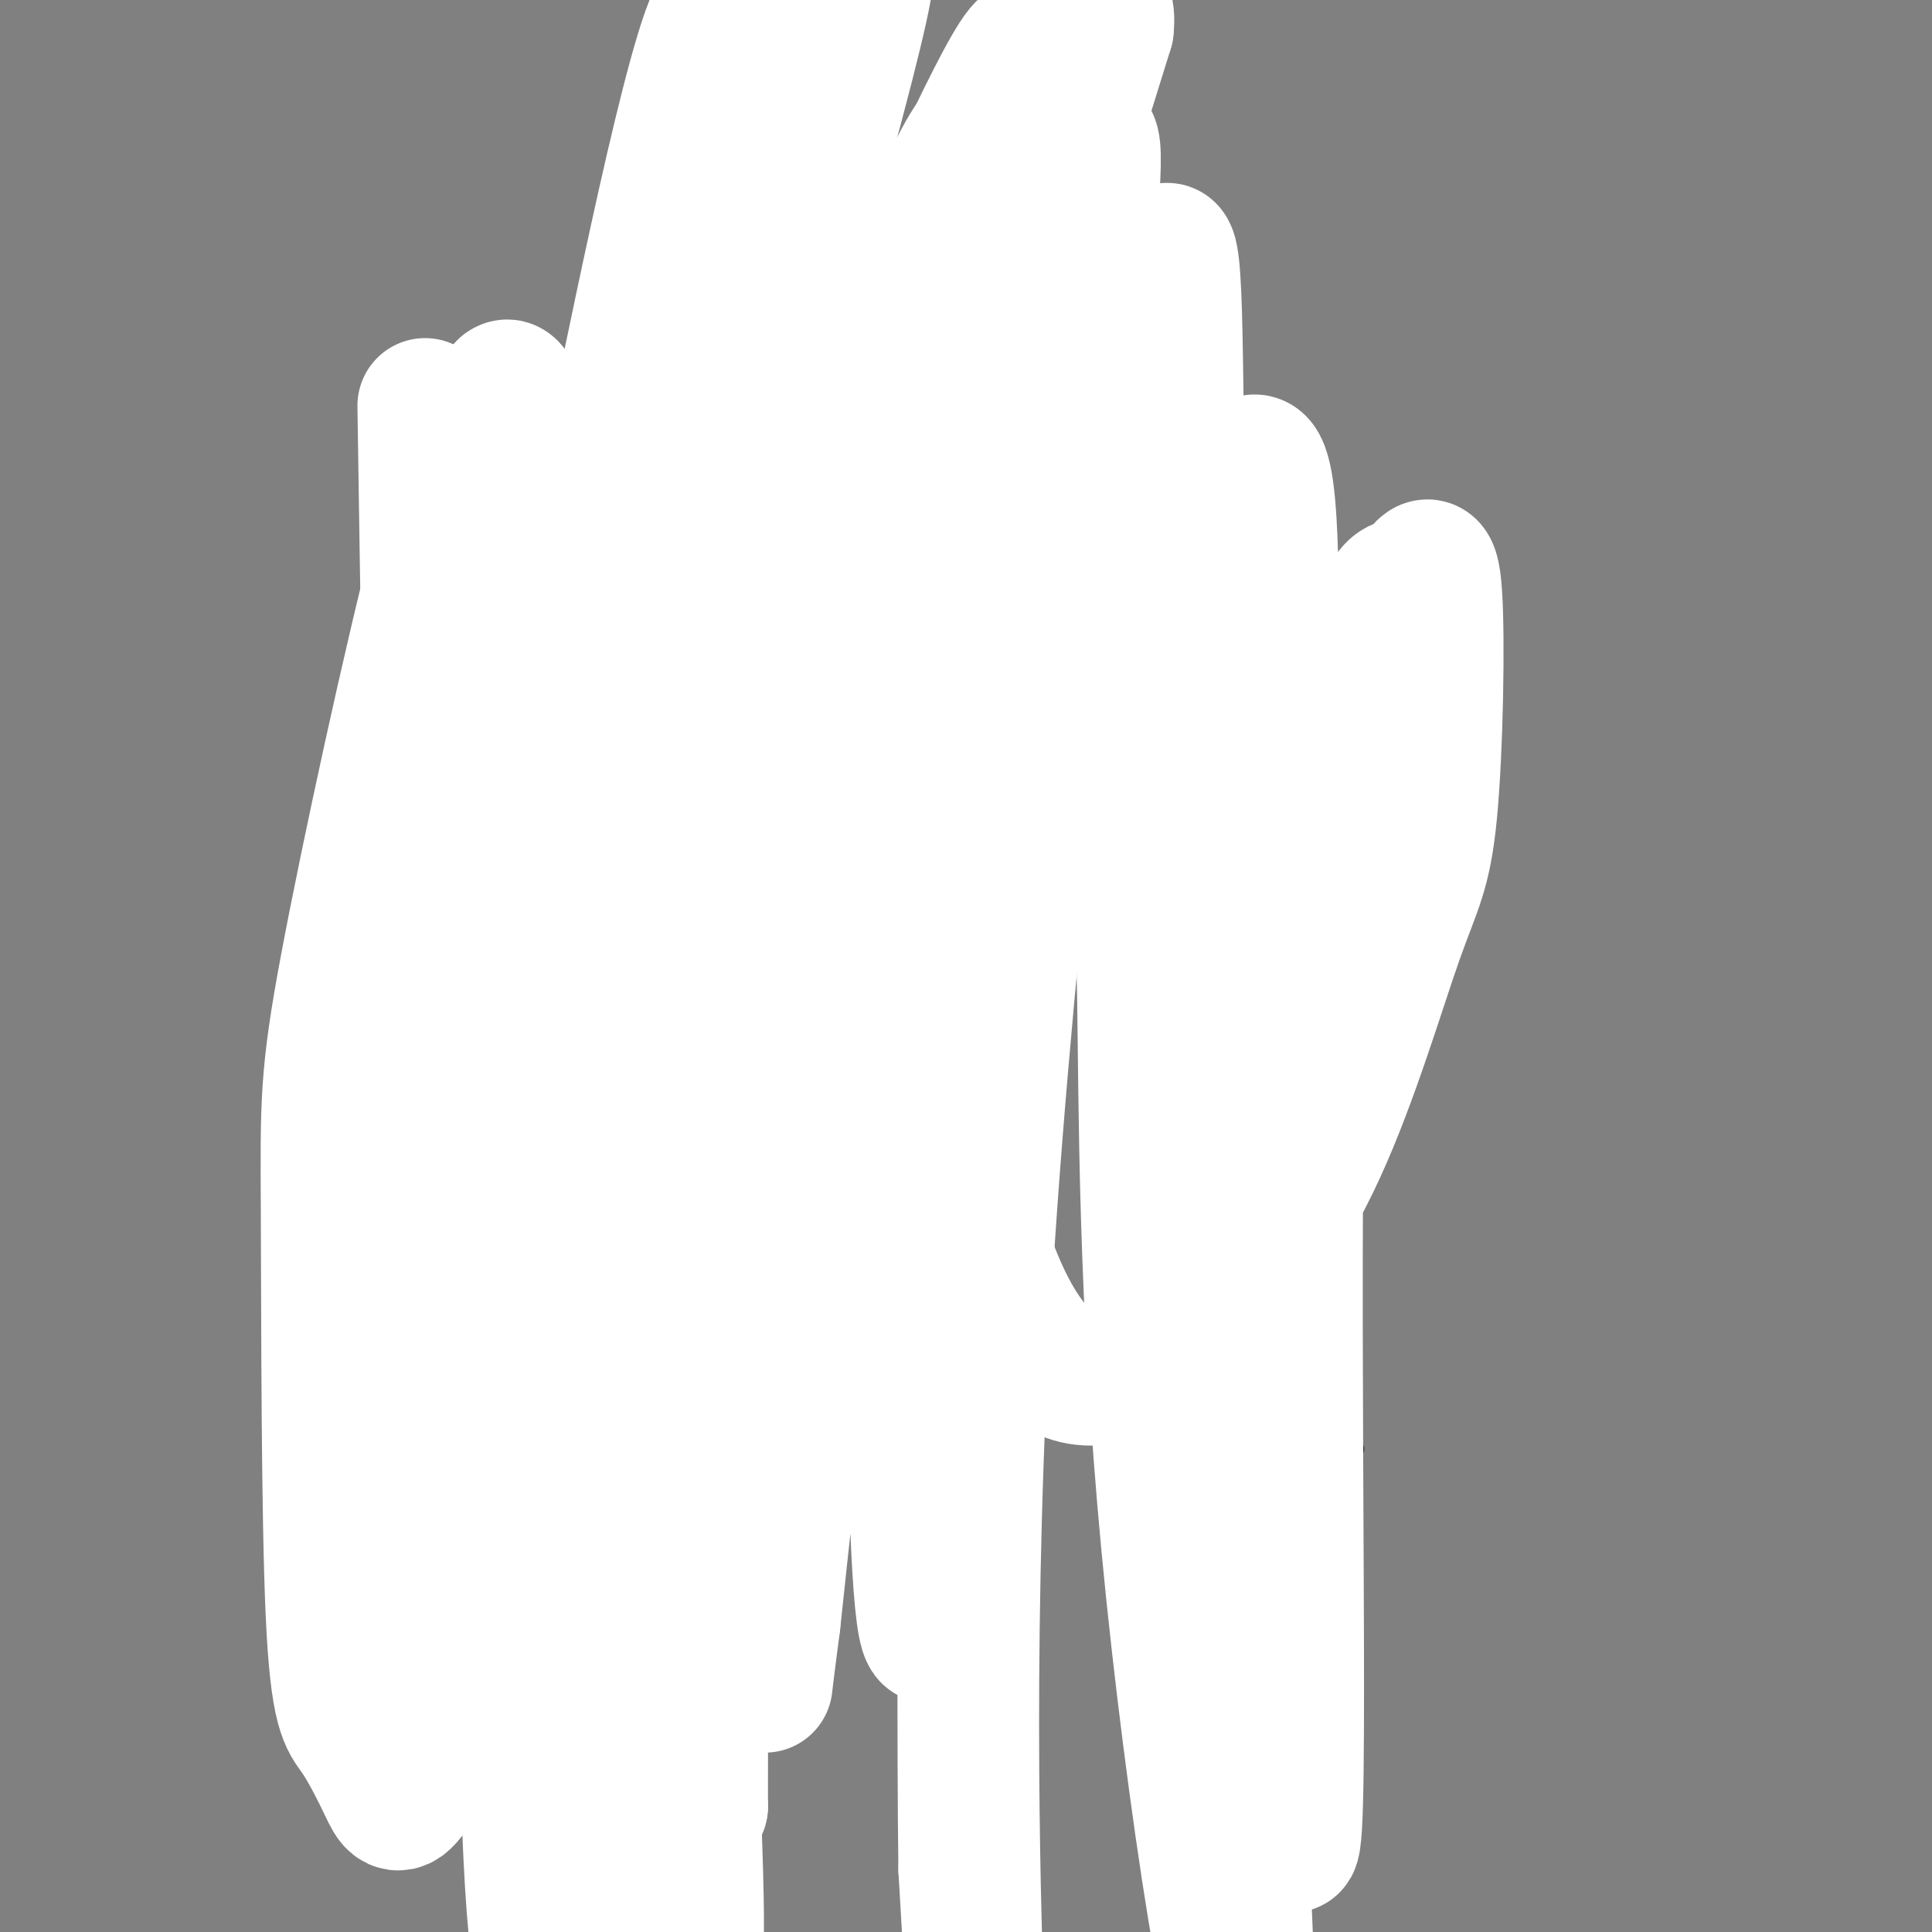
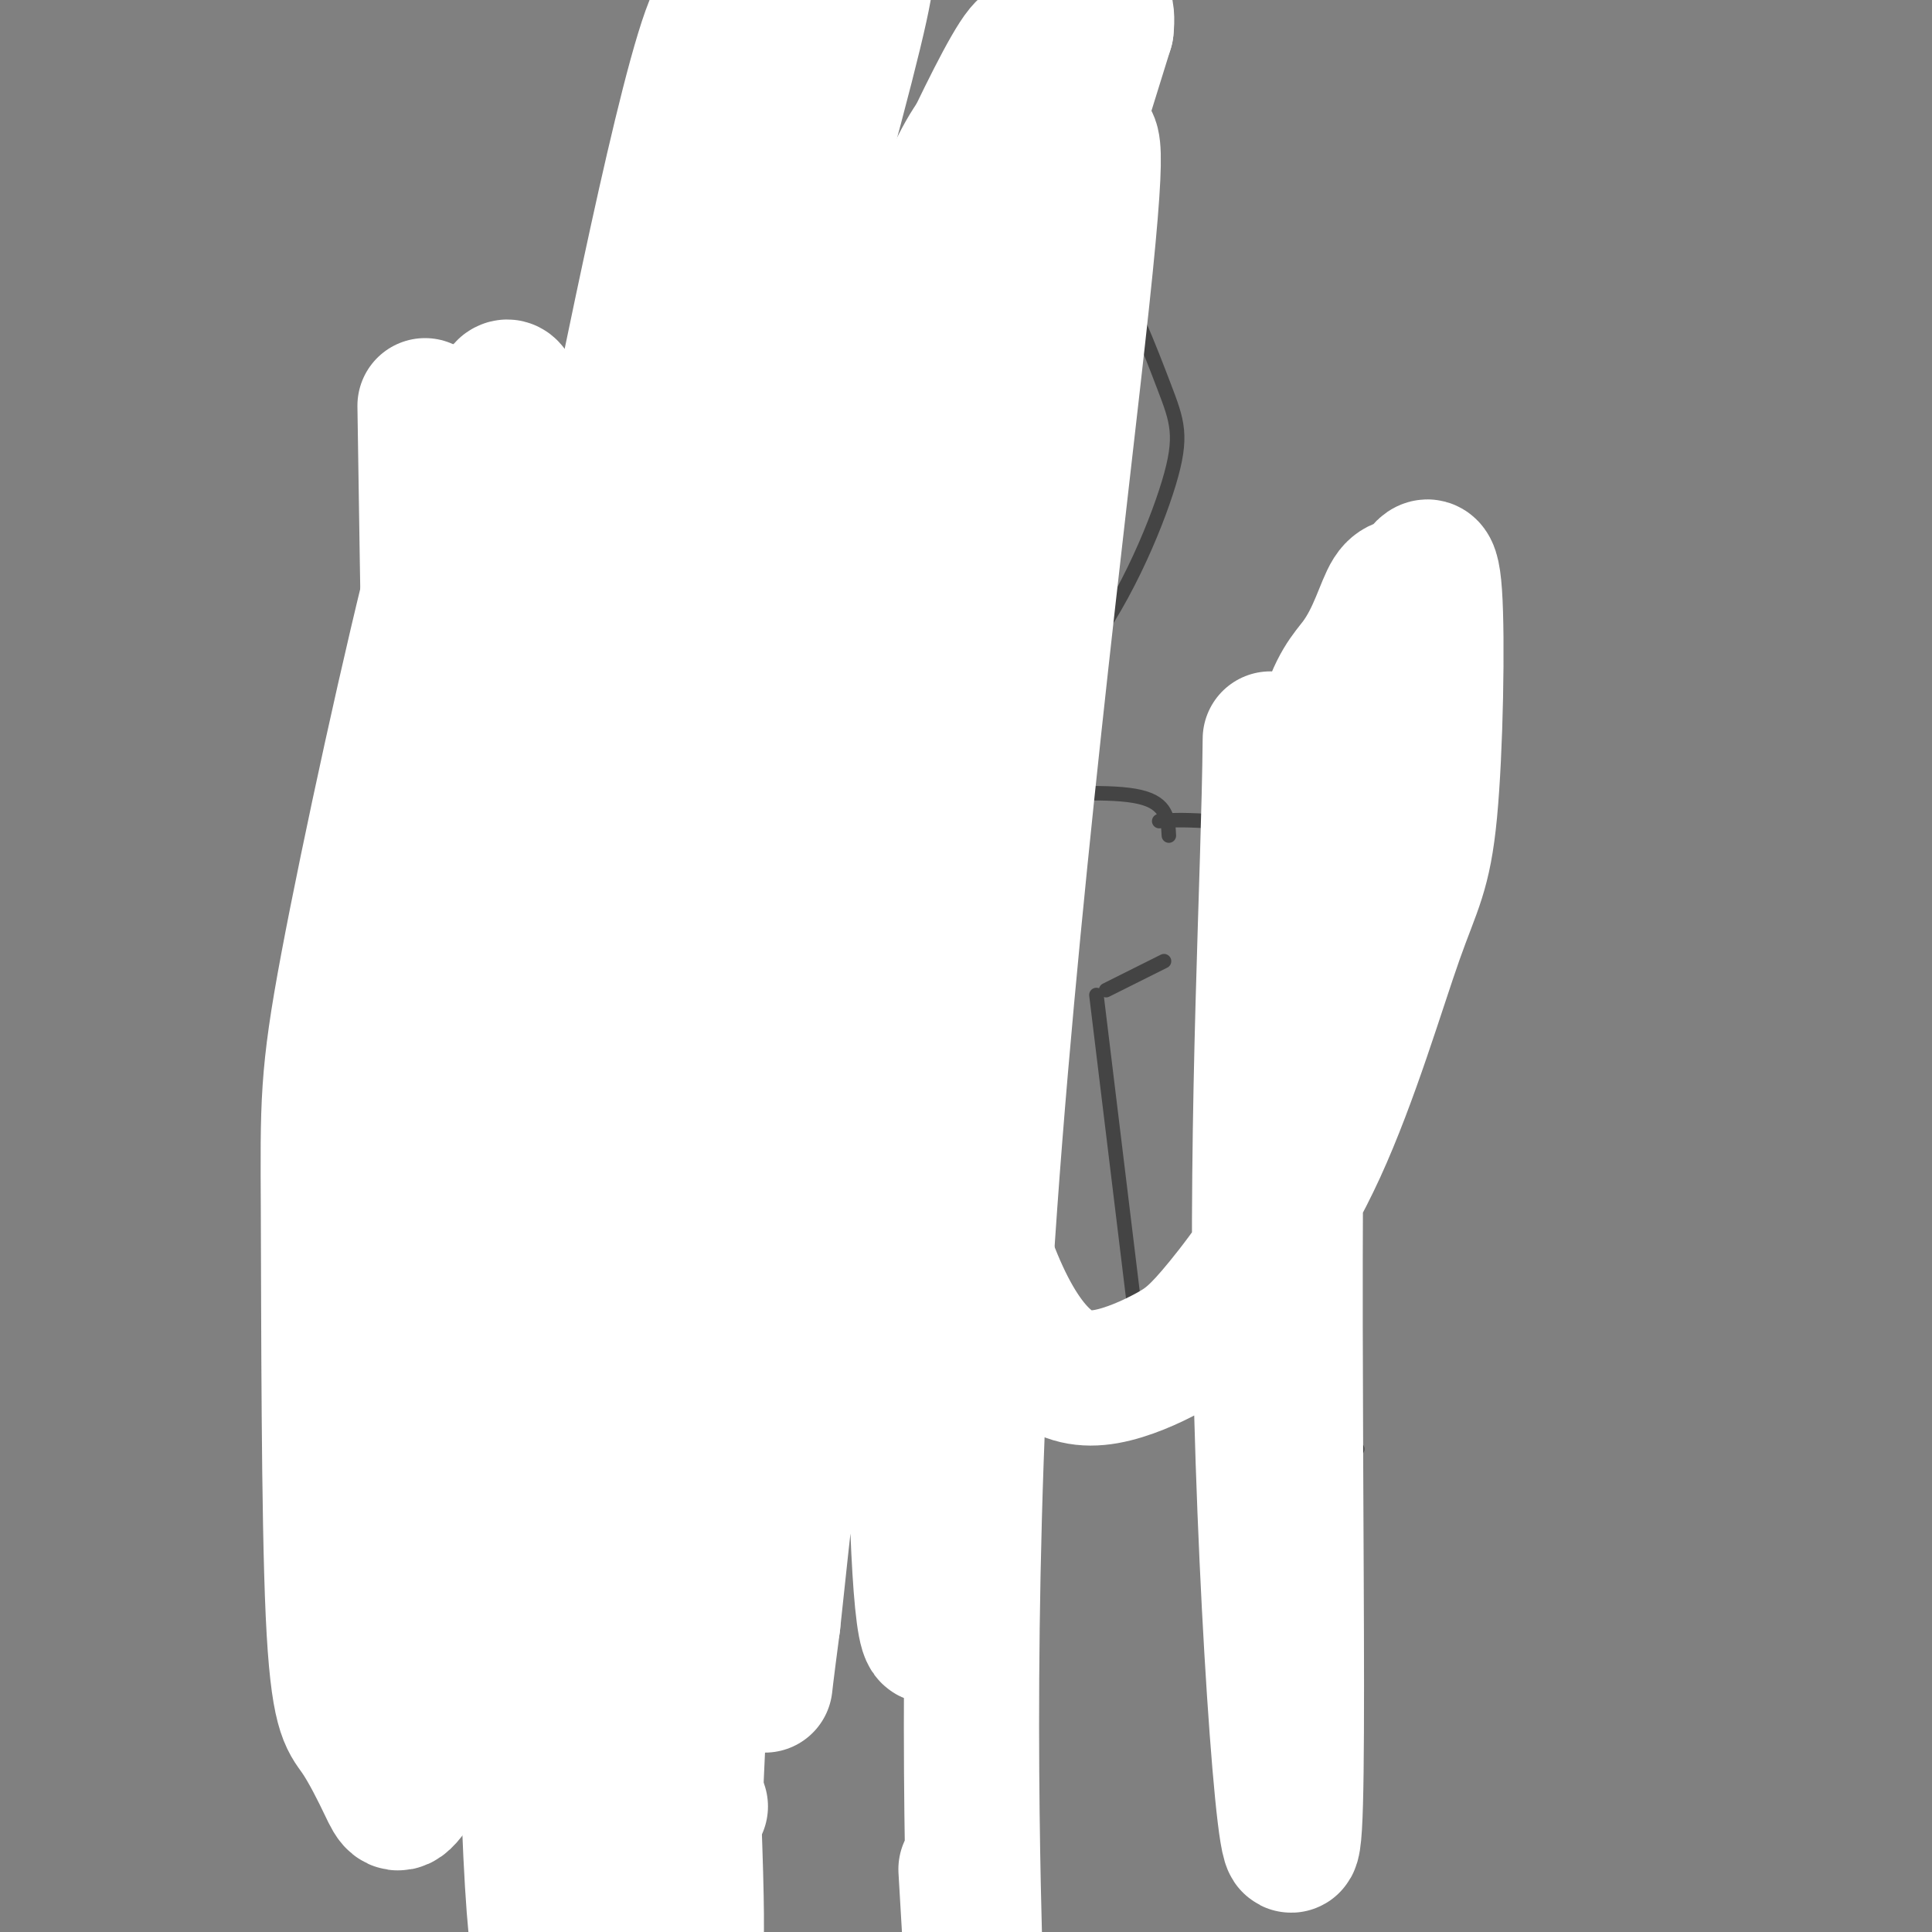
<svg xmlns="http://www.w3.org/2000/svg" viewBox="0 0 400 400" version="1.1">
  <rect x="0" y="0" width="400" height="400" fill="#808080" stroke="none" />
  <g fill="none" stroke="#444444" stroke-width="3" stroke-linecap="round" stroke-linejoin="round">
    <path d="M188,140c-1.406,1.743 -2.811,3.486 -7,5c-4.189,1.514 -11.161,2.798 -19,0c-7.839,-2.798 -16.544,-9.677 -21,-14c-4.456,-4.323 -4.661,-6.089 -5,-14c-0.339,-7.911 -0.812,-21.968 3,-33c3.812,-11.032 11.908,-19.040 20,-25c8.092,-5.960 16.179,-9.874 26,-13c9.821,-3.126 21.378,-5.465 29,-4c7.622,1.465 11.311,6.732 15,12" />
    <path d="M229,54c4.774,7.056 9.210,18.694 12,26c2.790,7.306 3.933,10.278 1,20c-2.933,9.722 -9.944,26.194 -19,37c-9.056,10.806 -20.159,15.944 -32,18c-11.841,2.056 -24.421,1.028 -37,0" />
    <path d="M164,142c0.000,0.000 1.000,22.000 1,22" />
    <path d="M222,141c-4.911,1.822 -9.822,3.644 -13,7c-3.178,3.356 -4.622,8.244 -5,12c-0.378,3.756 0.311,6.378 1,9" />
    <path d="M208,165c11.167,-0.667 22.333,-1.333 28,0c5.667,1.333 5.833,4.667 6,8" />
-     <path d="M242,173c2.583,1.321 6.042,0.625 9,1c2.958,0.375 5.417,1.821 7,7c1.583,5.179 2.292,14.089 3,23" />
    <path d="M261,204c1.222,8.511 2.778,18.289 2,24c-0.778,5.711 -3.889,7.356 -7,9" />
    <path d="M165,166c-1.250,1.000 -2.500,2.000 1,4c3.500,2.000 11.750,5.000 20,8" />
    <path d="M208,163c-3.167,1.500 -6.333,3.000 -10,7c-3.667,4.000 -7.833,10.500 -12,17" />
    <path d="M153,181c0.000,0.000 21.000,13.000 21,13" />
    <path d="M168,165c0.000,0.000 -53.000,8.000 -53,8" />
    <path d="M115,173c-14.111,3.378 -22.889,7.822 -26,14c-3.111,6.178 -0.556,14.089 2,22" />
    <path d="M91,209c2.290,6.159 7.016,10.558 6,16c-1.016,5.442 -7.774,11.927 -11,17c-3.226,5.073 -2.922,8.735 -1,12c1.922,3.265 5.461,6.132 9,9" />
    <path d="M94,263c3.833,2.833 8.917,5.417 14,8" />
    <path d="M139,189c0.000,0.000 1.000,86.000 1,86" />
    <path d="M140,275c0.500,14.500 1.250,7.750 2,1" />
    <path d="M105,179c-1.244,-2.393 -2.488,-4.786 -5,4c-2.512,8.786 -6.292,28.750 -4,41c2.292,12.250 10.655,16.786 14,27c3.345,10.214 1.673,26.107 0,42" />
    <path d="M110,293c1.200,8.089 4.200,7.311 8,8c3.800,0.689 8.400,2.844 13,5" />
    <path d="M240,170c2.167,-0.173 4.333,-0.345 10,0c5.667,0.345 14.833,1.208 18,21c3.167,19.792 0.333,58.512 0,79c-0.333,20.488 1.833,22.744 4,25" />
    <path d="M272,295c2.167,5.000 5.583,5.000 9,5" />
    <path d="M227,206c0.000,0.000 9.000,74.000 9,74" />
    <path d="M119,198c-2.750,0.333 -5.500,0.667 -4,3c1.500,2.333 7.250,6.667 13,11" />
    <path d="M126,220c-4.833,3.667 -9.667,7.333 -12,11c-2.333,3.667 -2.167,7.333 -2,11" />
    <path d="M229,205c0.000,0.000 12.000,-6.000 12,-6" />
    <path d="M165,208c-4.833,3.667 -9.667,7.333 -10,8c-0.333,0.667 3.833,-1.667 8,-4" />
    <path d="M178,213c0.000,0.000 -10.000,17.000 -10,17" />
  </g>
  <g fill="none" stroke="#ffffff" stroke-width="28" stroke-linecap="round" stroke-linejoin="round">
-     <path d="M88,84c0.649,42.674 1.299,85.348 2,108c0.701,22.652 1.455,25.281 6,47c4.545,21.719 12.883,62.527 20,92c7.117,29.473 13.014,47.609 17,56c3.986,8.391 6.060,7.035 8,12c1.940,4.965 3.746,16.250 3,-11c-0.746,-27.250 -4.042,-93.037 -6,-144c-1.958,-50.963 -2.577,-87.103 3,-132c5.577,-44.897 17.351,-98.550 23,-121c5.649,-22.450 5.175,-13.698 1,28c-4.175,41.698 -12.050,116.342 -16,181c-3.950,64.658 -3.975,119.329 -4,174" />
+     <path d="M88,84c0.649,42.674 1.299,85.348 2,108c0.701,22.652 1.455,25.281 6,47c4.545,21.719 12.883,62.527 20,92c7.117,29.473 13.014,47.609 17,56c3.986,8.391 6.060,7.035 8,12c1.940,4.965 3.746,16.250 3,-11c-0.746,-27.250 -4.042,-93.037 -6,-144c5.577,-44.897 17.351,-98.550 23,-121c5.649,-22.450 5.175,-13.698 1,28c-4.175,41.698 -12.050,116.342 -16,181c-3.950,64.658 -3.975,119.329 -4,174" />
    <path d="M145,374c-2.432,3.982 -6.512,-73.063 -4,-161c2.512,-87.937 11.617,-186.768 10,-207c-1.617,-20.232 -13.956,38.134 -21,72c-7.044,33.866 -8.794,43.232 -11,53c-2.206,9.768 -4.867,19.937 -7,61c-2.133,41.063 -3.736,113.019 -3,161c0.736,47.981 3.812,71.985 5,35c1.188,-36.985 0.487,-134.960 0,-191c-0.487,-56.040 -0.759,-70.145 -2,-83c-1.241,-12.855 -3.449,-24.461 -5,-30c-1.551,-5.539 -2.443,-5.011 -5,1c-2.557,6.011 -6.778,17.506 -11,29" />
    <path d="M91,114c-5.762,22.122 -14.666,62.926 -19,86c-4.334,23.074 -4.098,28.416 -4,51c0.098,22.584 0.057,62.408 1,83c0.943,20.592 2.869,21.950 5,25c2.131,3.050 4.465,7.791 6,11c1.535,3.209 2.271,4.884 5,1c2.729,-3.884 7.452,-13.328 8,-10c0.548,3.328 -3.081,19.429 13,-34c16.081,-53.429 51.870,-176.386 72,-238c20.130,-61.614 24.601,-61.883 28,-64c3.399,-2.117 5.727,-6.083 8,-9c2.273,-2.917 4.492,-4.787 6,-1c1.508,3.787 2.305,13.230 4,14c1.695,0.770 4.289,-7.134 0,33c-4.289,40.134 -15.463,128.305 -20,201c-4.537,72.695 -2.439,129.913 -2,148c0.439,18.087 -0.780,-2.956 -2,-24" />
-     <path d="M200,387c-0.333,-24.760 -0.165,-74.661 0,-102c0.165,-27.339 0.328,-32.114 4,-57c3.672,-24.886 10.855,-69.881 17,-99c6.145,-29.119 11.254,-42.363 15,-57c3.746,-14.637 6.130,-30.668 7,-11c0.870,19.668 0.226,75.036 4,154c3.774,78.964 11.965,181.526 11,201c-0.965,19.474 -11.084,-44.138 -16,-96c-4.916,-51.862 -4.627,-91.973 -5,-114c-0.373,-22.027 -1.408,-25.969 3,-47c4.408,-21.031 14.259,-59.152 19,-63c4.741,-3.848 4.370,26.576 4,57" />
    <path d="M263,153c-0.288,29.574 -3.008,75.008 -2,129c1.008,53.992 5.745,116.542 7,96c1.255,-20.542 -0.973,-124.175 1,-178c1.973,-53.825 8.147,-57.842 12,-63c3.853,-5.158 5.385,-11.457 7,-14c1.615,-2.543 3.312,-1.331 5,-3c1.688,-1.669 3.367,-6.219 4,3c0.633,9.219 0.220,32.207 -1,45c-1.220,12.793 -3.249,15.391 -7,26c-3.751,10.609 -9.226,29.231 -16,44c-6.774,14.769 -14.846,25.687 -20,32c-5.154,6.313 -7.389,8.023 -11,10c-3.611,1.977 -8.597,4.221 -13,5c-4.403,0.779 -8.224,0.094 -12,-3c-3.776,-3.094 -7.507,-8.598 -11,-17c-3.493,-8.402 -6.746,-19.701 -10,-31" />
    <path d="M196,234c-3.258,-11.468 -6.403,-24.638 -3,-64c3.403,-39.362 13.354,-104.916 14,-60c0.646,44.916 -8.012,200.301 -13,225c-4.988,24.699 -6.306,-81.287 -2,-154c4.306,-72.713 14.236,-112.154 12,-101c-2.236,11.154 -16.639,72.901 -26,124c-9.361,51.099 -13.681,91.549 -18,132" />
    <path d="M160,336c-2.878,21.839 -1.072,10.436 -1,5c0.072,-5.436 -1.591,-4.906 0,-35c1.591,-30.094 6.434,-90.812 19,-153c12.566,-62.188 32.855,-125.845 35,-140c2.145,-14.155 -13.853,21.194 -22,39c-8.147,17.806 -8.443,18.070 -13,35c-4.557,16.930 -13.376,50.528 -21,86c-7.624,35.472 -14.053,72.819 -12,78c2.053,5.181 12.586,-21.806 28,-68c15.414,-46.194 35.707,-111.597 56,-177" />
    <path d="M229,6c1.982,-18.383 -21.064,24.158 -44,76c-22.936,51.842 -45.761,112.985 -60,144c-14.239,31.015 -19.891,31.902 -23,31c-3.109,-0.902 -3.675,-3.593 -3,-11c0.675,-7.407 2.590,-19.532 3,-25c0.410,-5.468 -0.684,-4.280 10,-37c10.684,-32.720 33.146,-99.348 49,-144c15.854,-44.652 25.101,-67.329 12,-18c-13.101,49.329 -48.551,170.665 -84,292" />
    <path d="M89,314c-14.461,51.169 -8.614,33.093 -8,10c0.614,-23.093 -4.004,-51.203 -1,-84c3.004,-32.797 13.629,-70.282 11,-68c-2.629,2.282 -18.514,44.333 -17,60c1.514,15.667 20.426,4.952 30,0c9.574,-4.952 9.808,-4.141 12,-4c2.192,0.141 6.340,-0.388 11,-6c4.660,-5.612 9.830,-16.306 15,-27" />
  </g>
</svg>